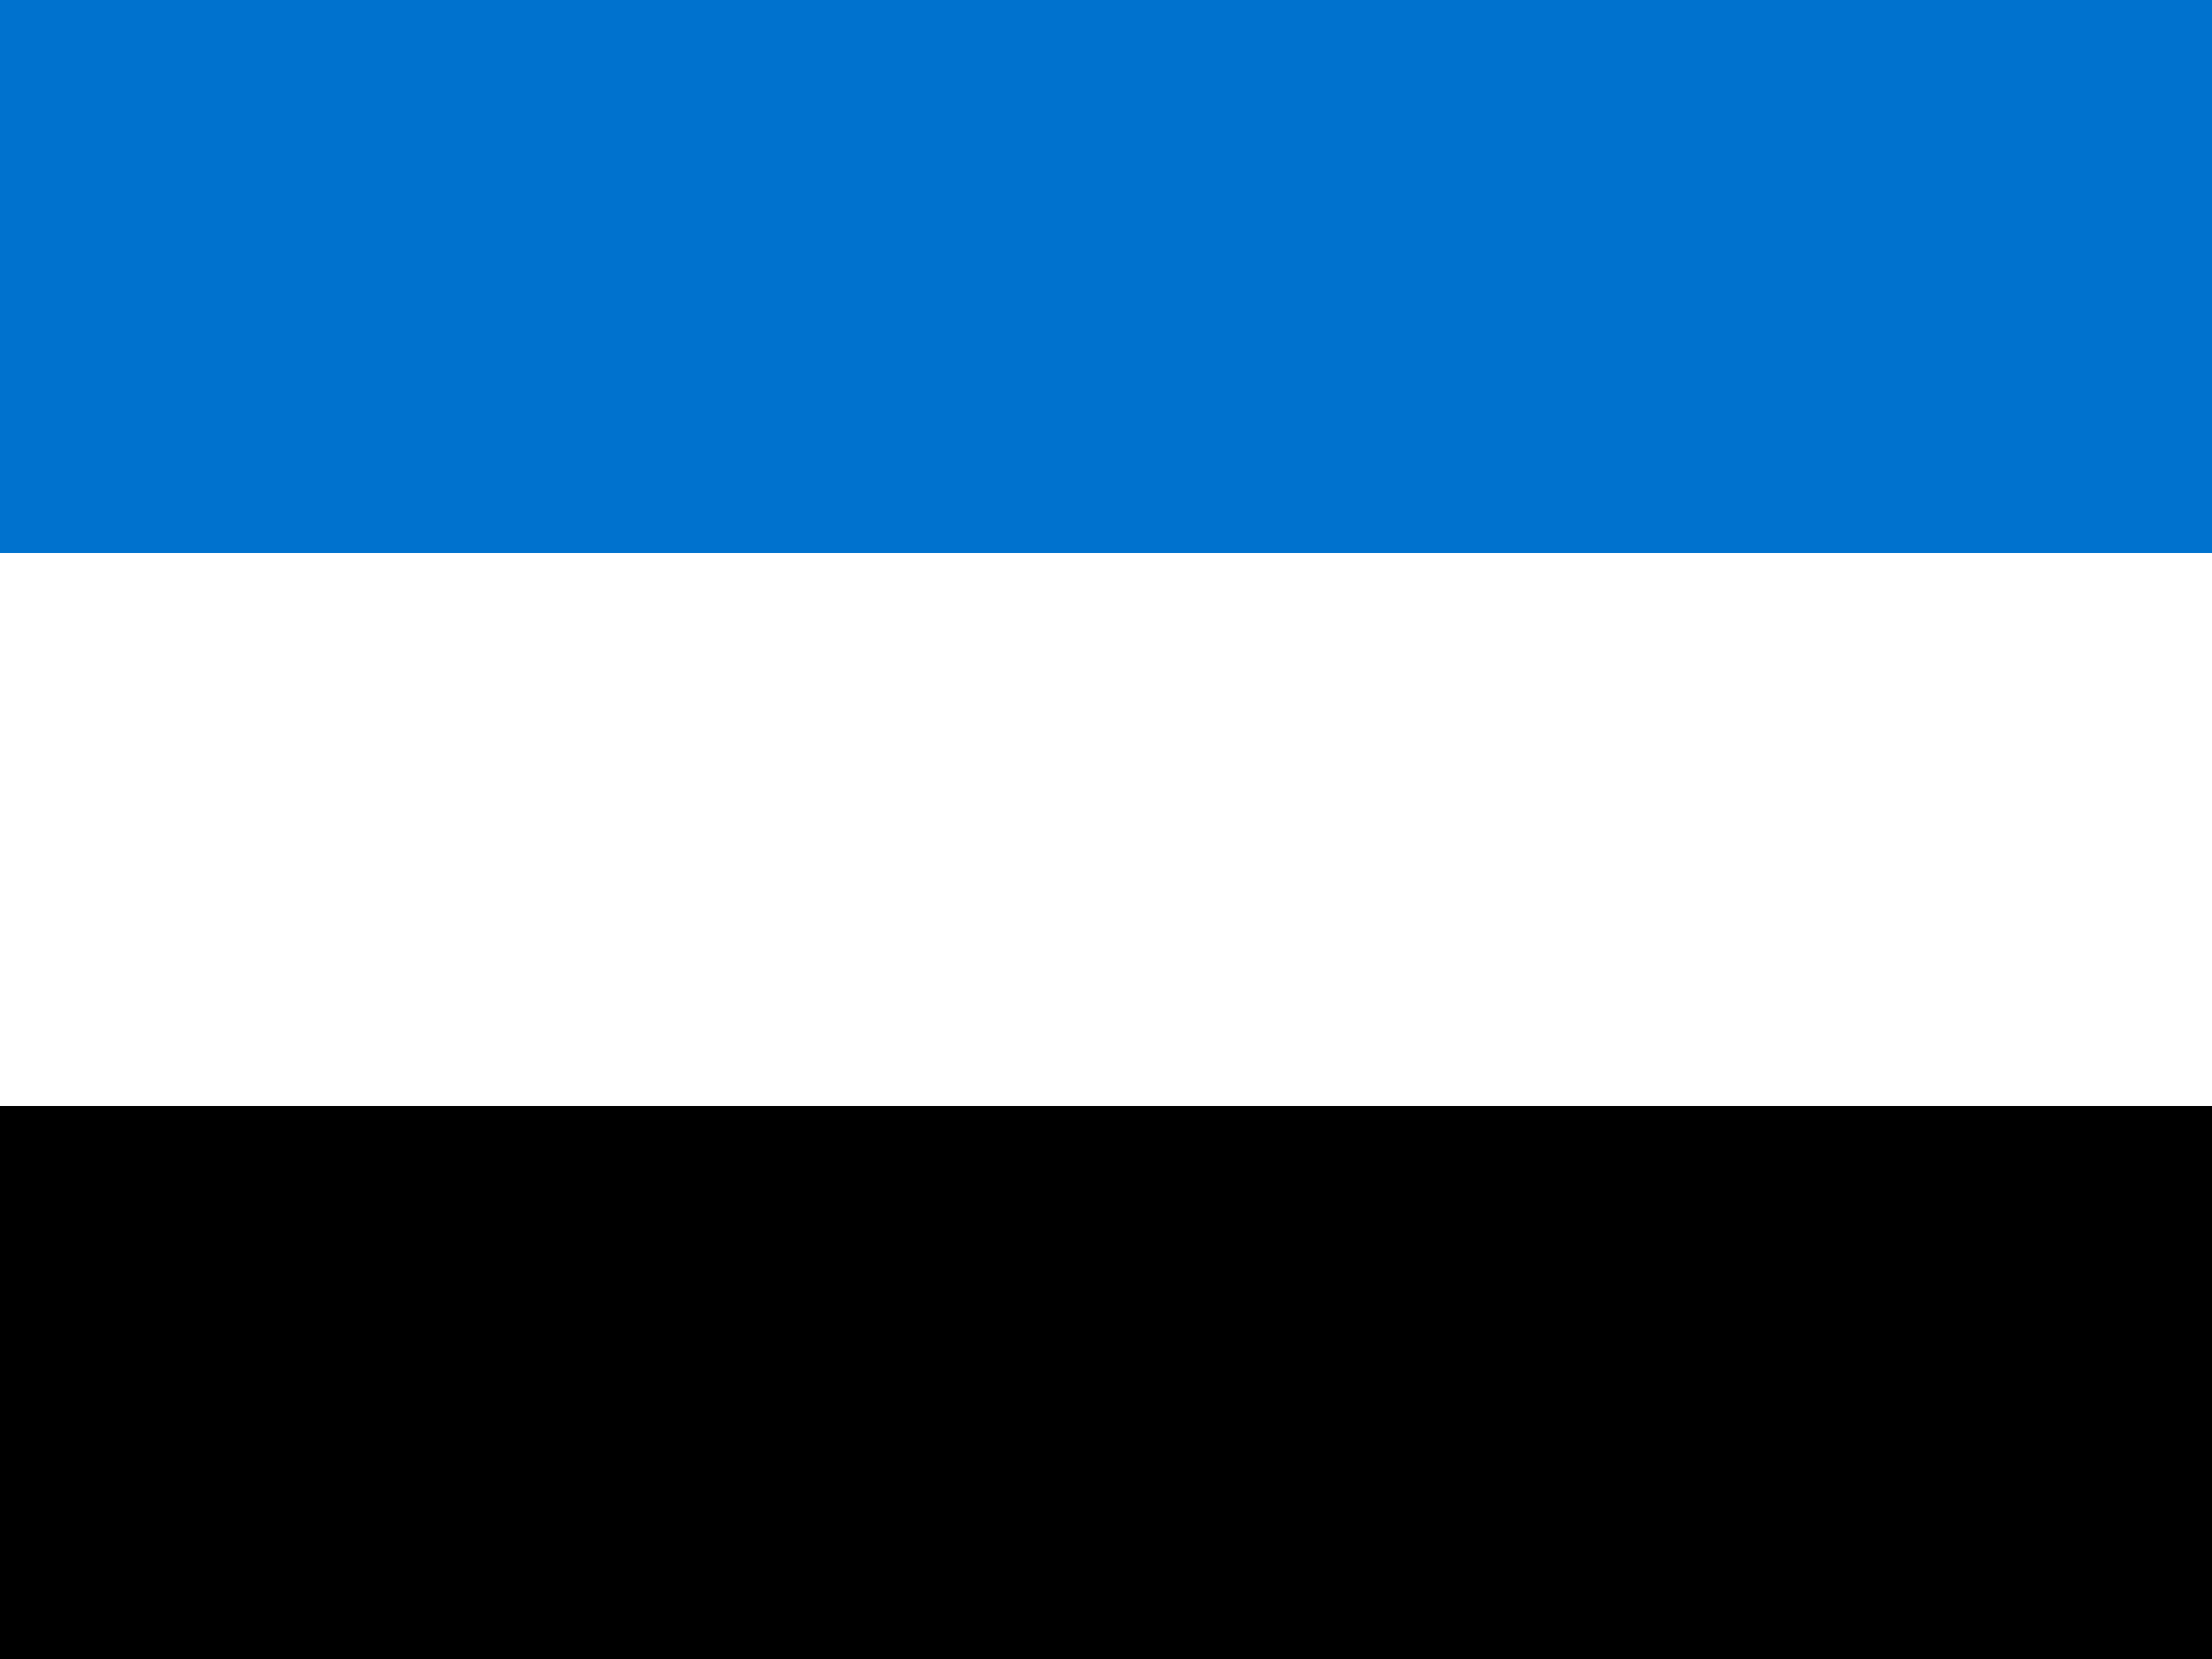
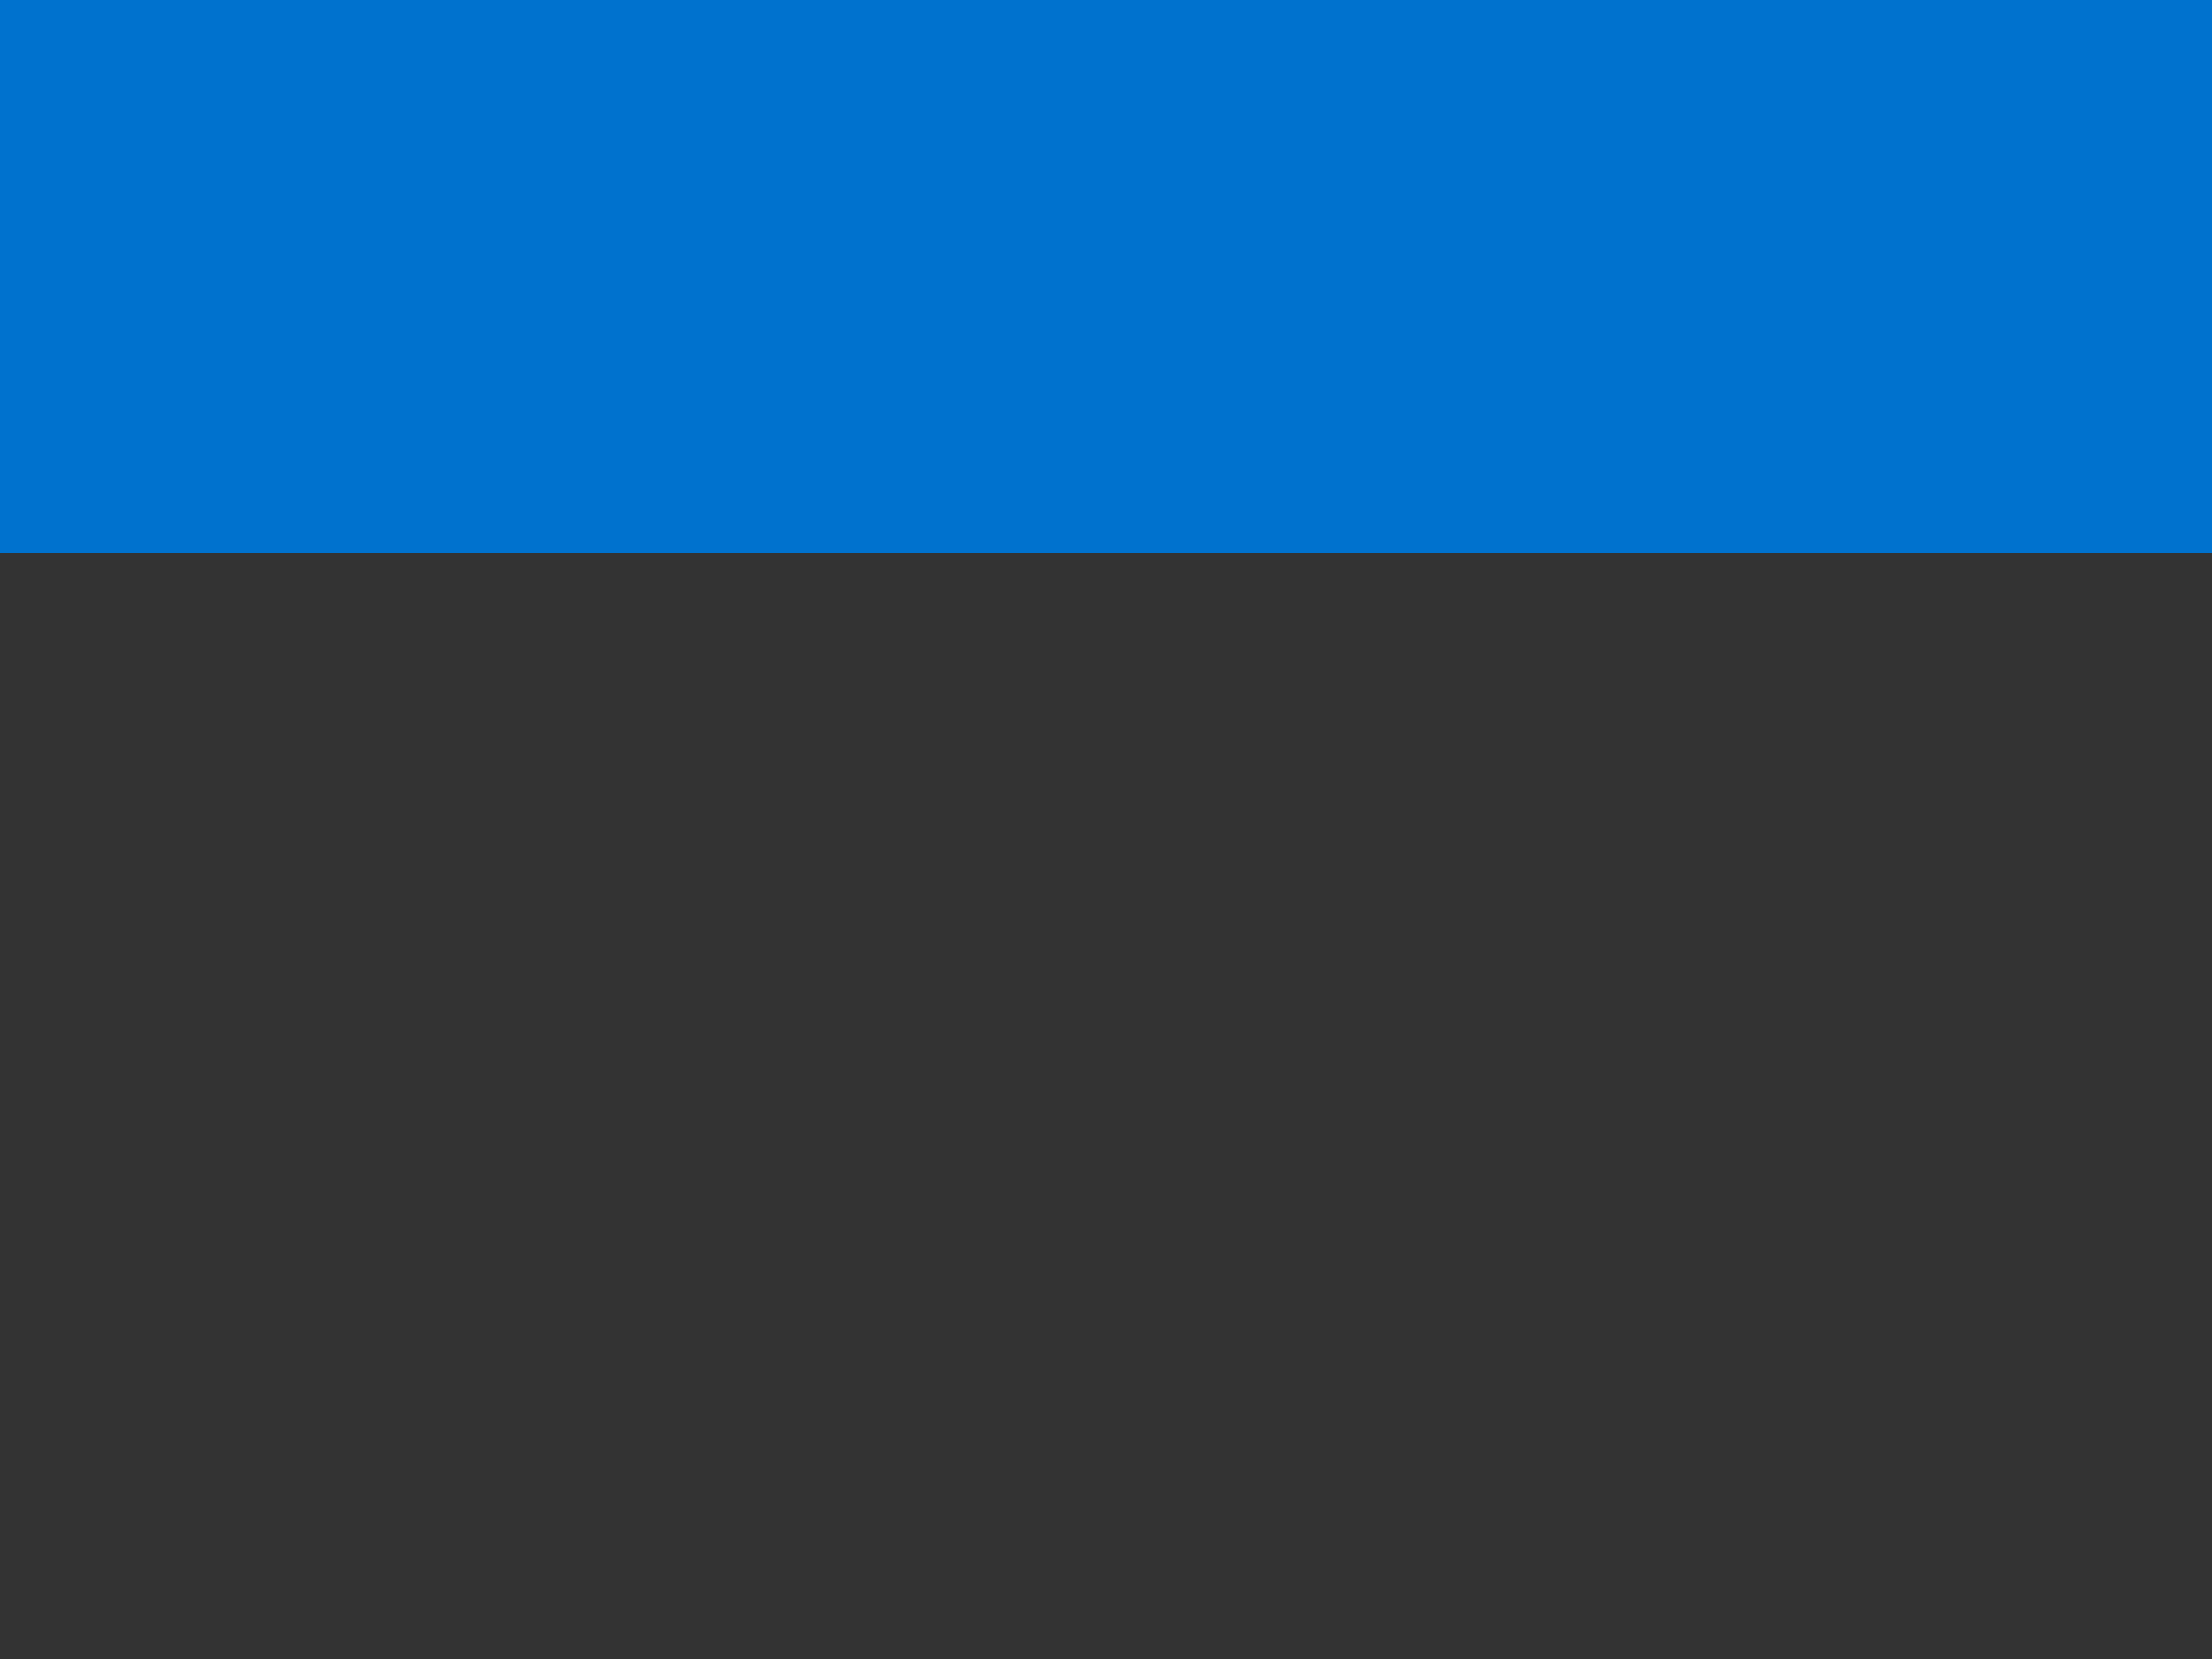
<svg xmlns="http://www.w3.org/2000/svg" id="flag-icons-ee" viewBox="0 0 640 480">
  <rect x="0" y="0" width="640" height="480" fill="#333333" stroke="none" />
  <g fill-rule="evenodd">
    <rect width="640" height="160" y="0" fill="#0072ce" />
-     <rect width="640" height="160" y="160" fill="#fff" />
-     <rect width="640" height="160" y="320" fill="#000" />
  </g>
</svg>